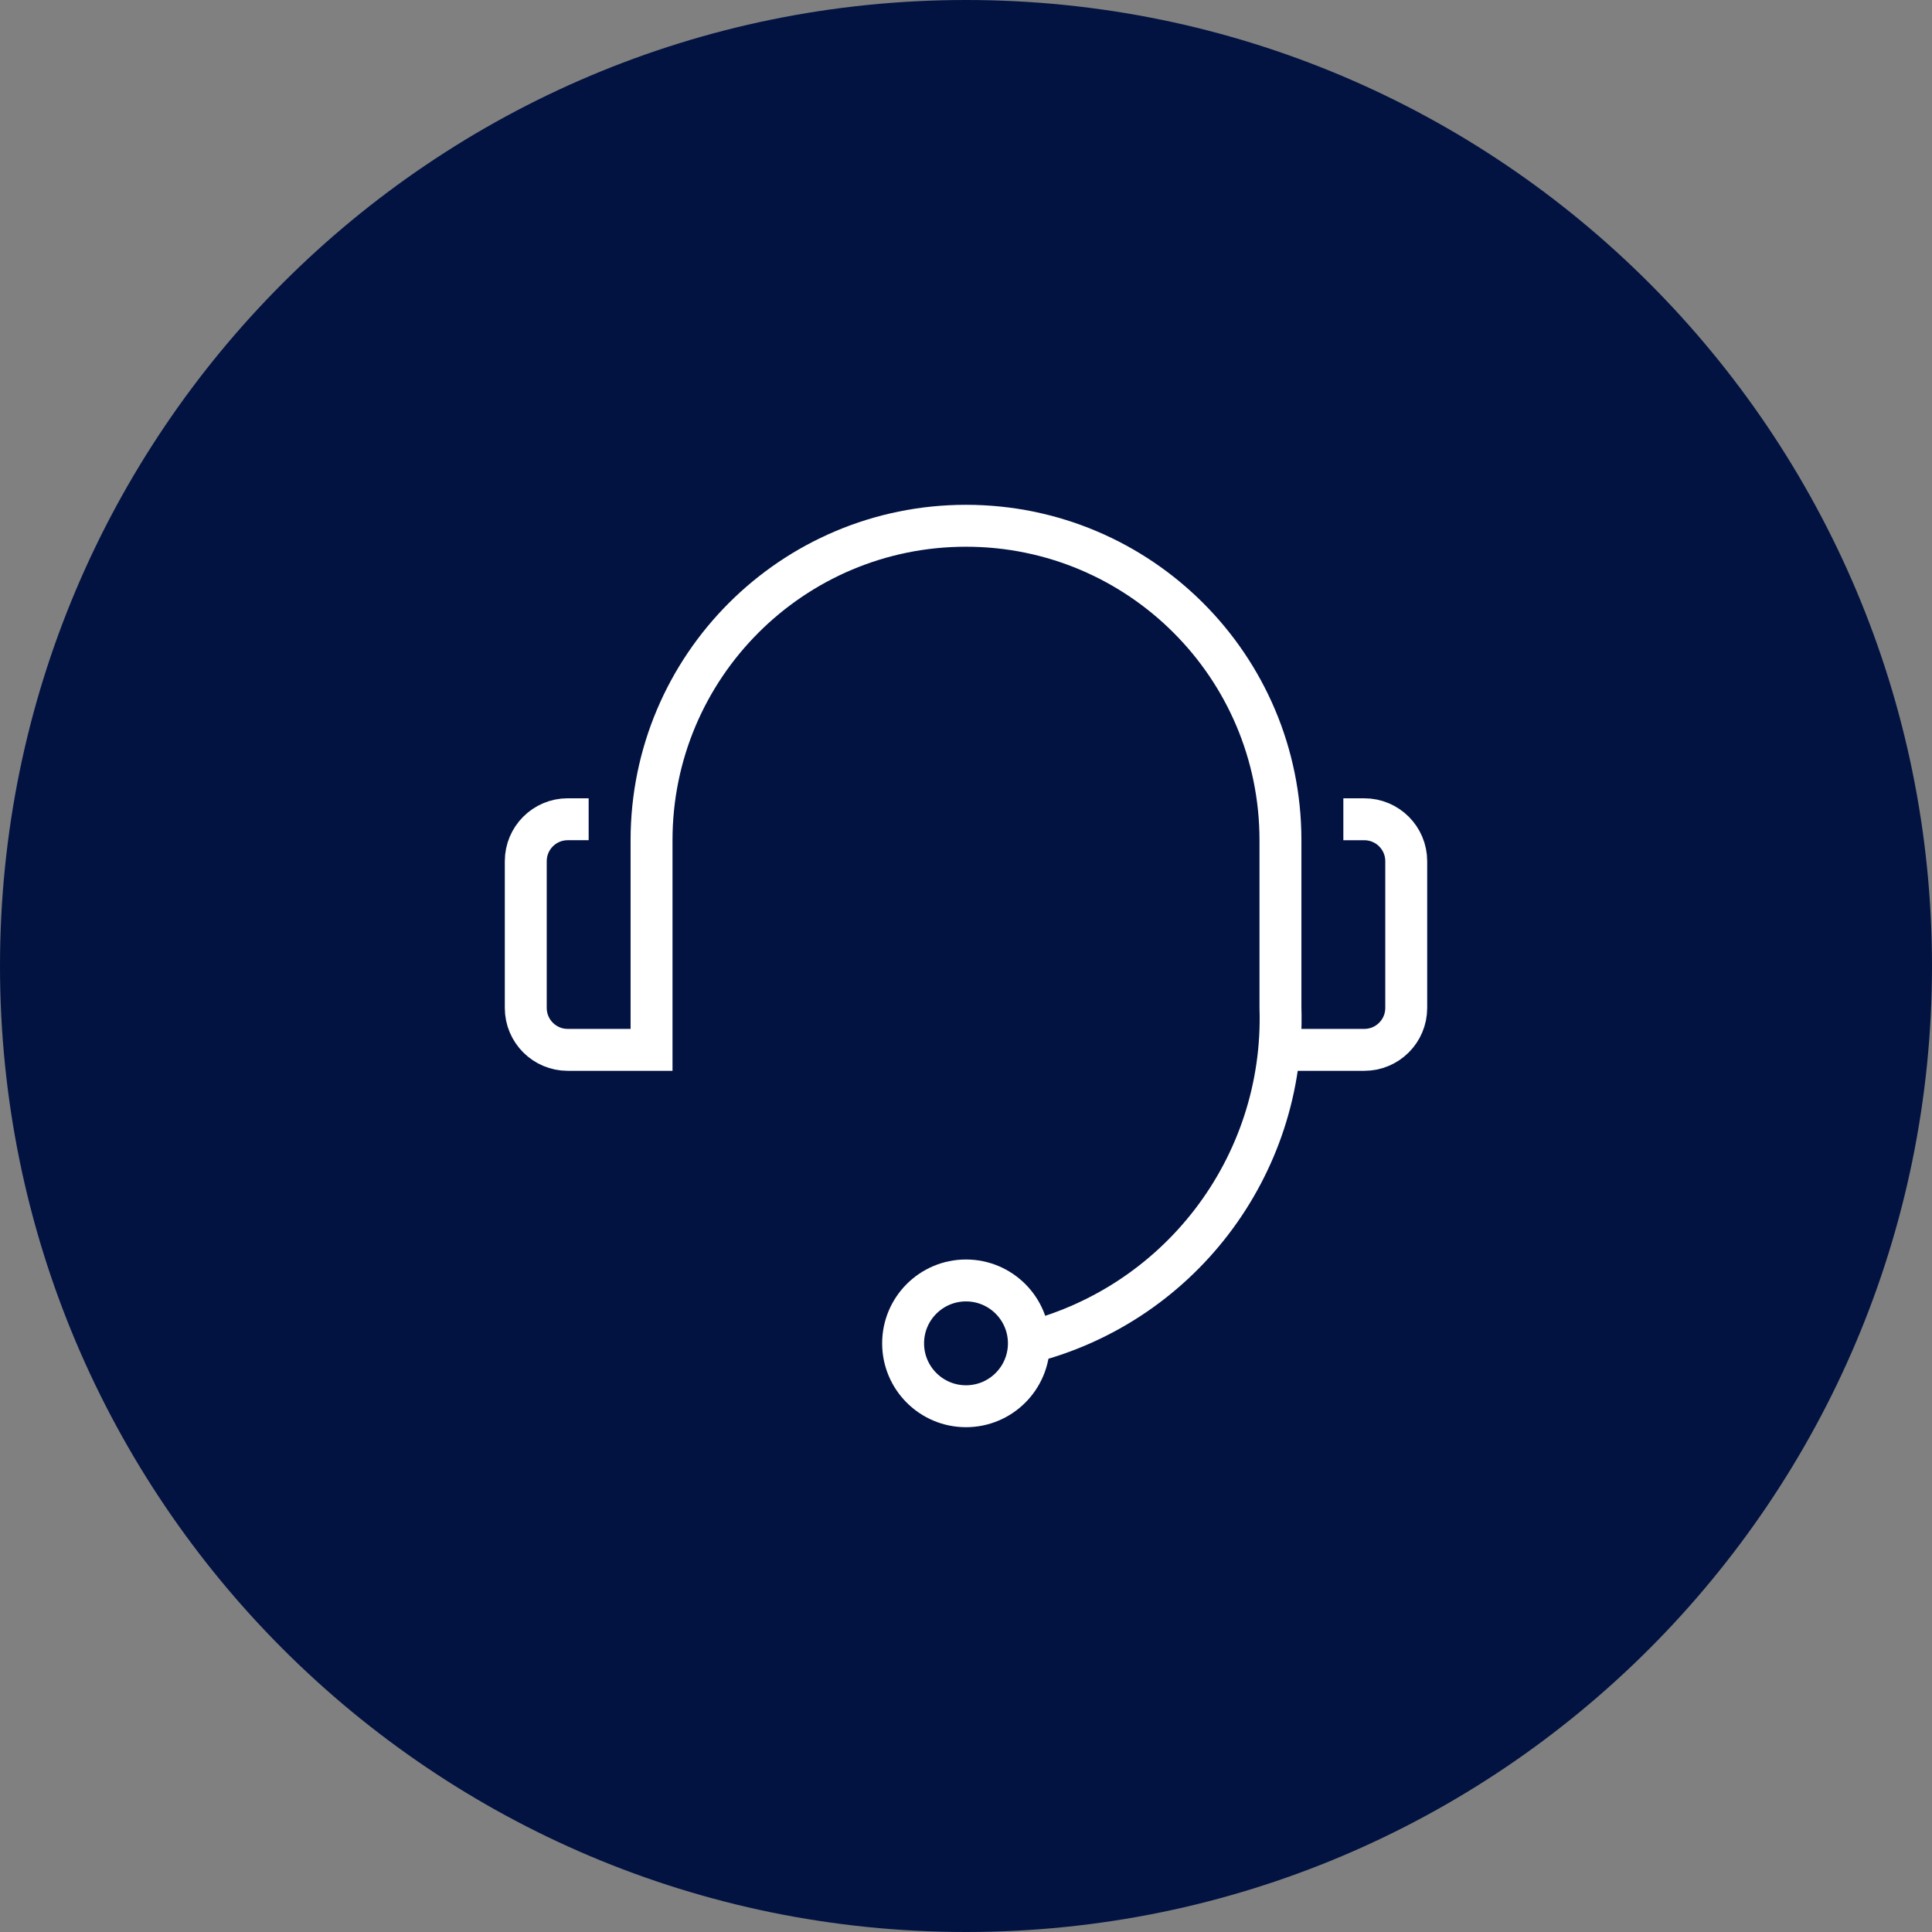
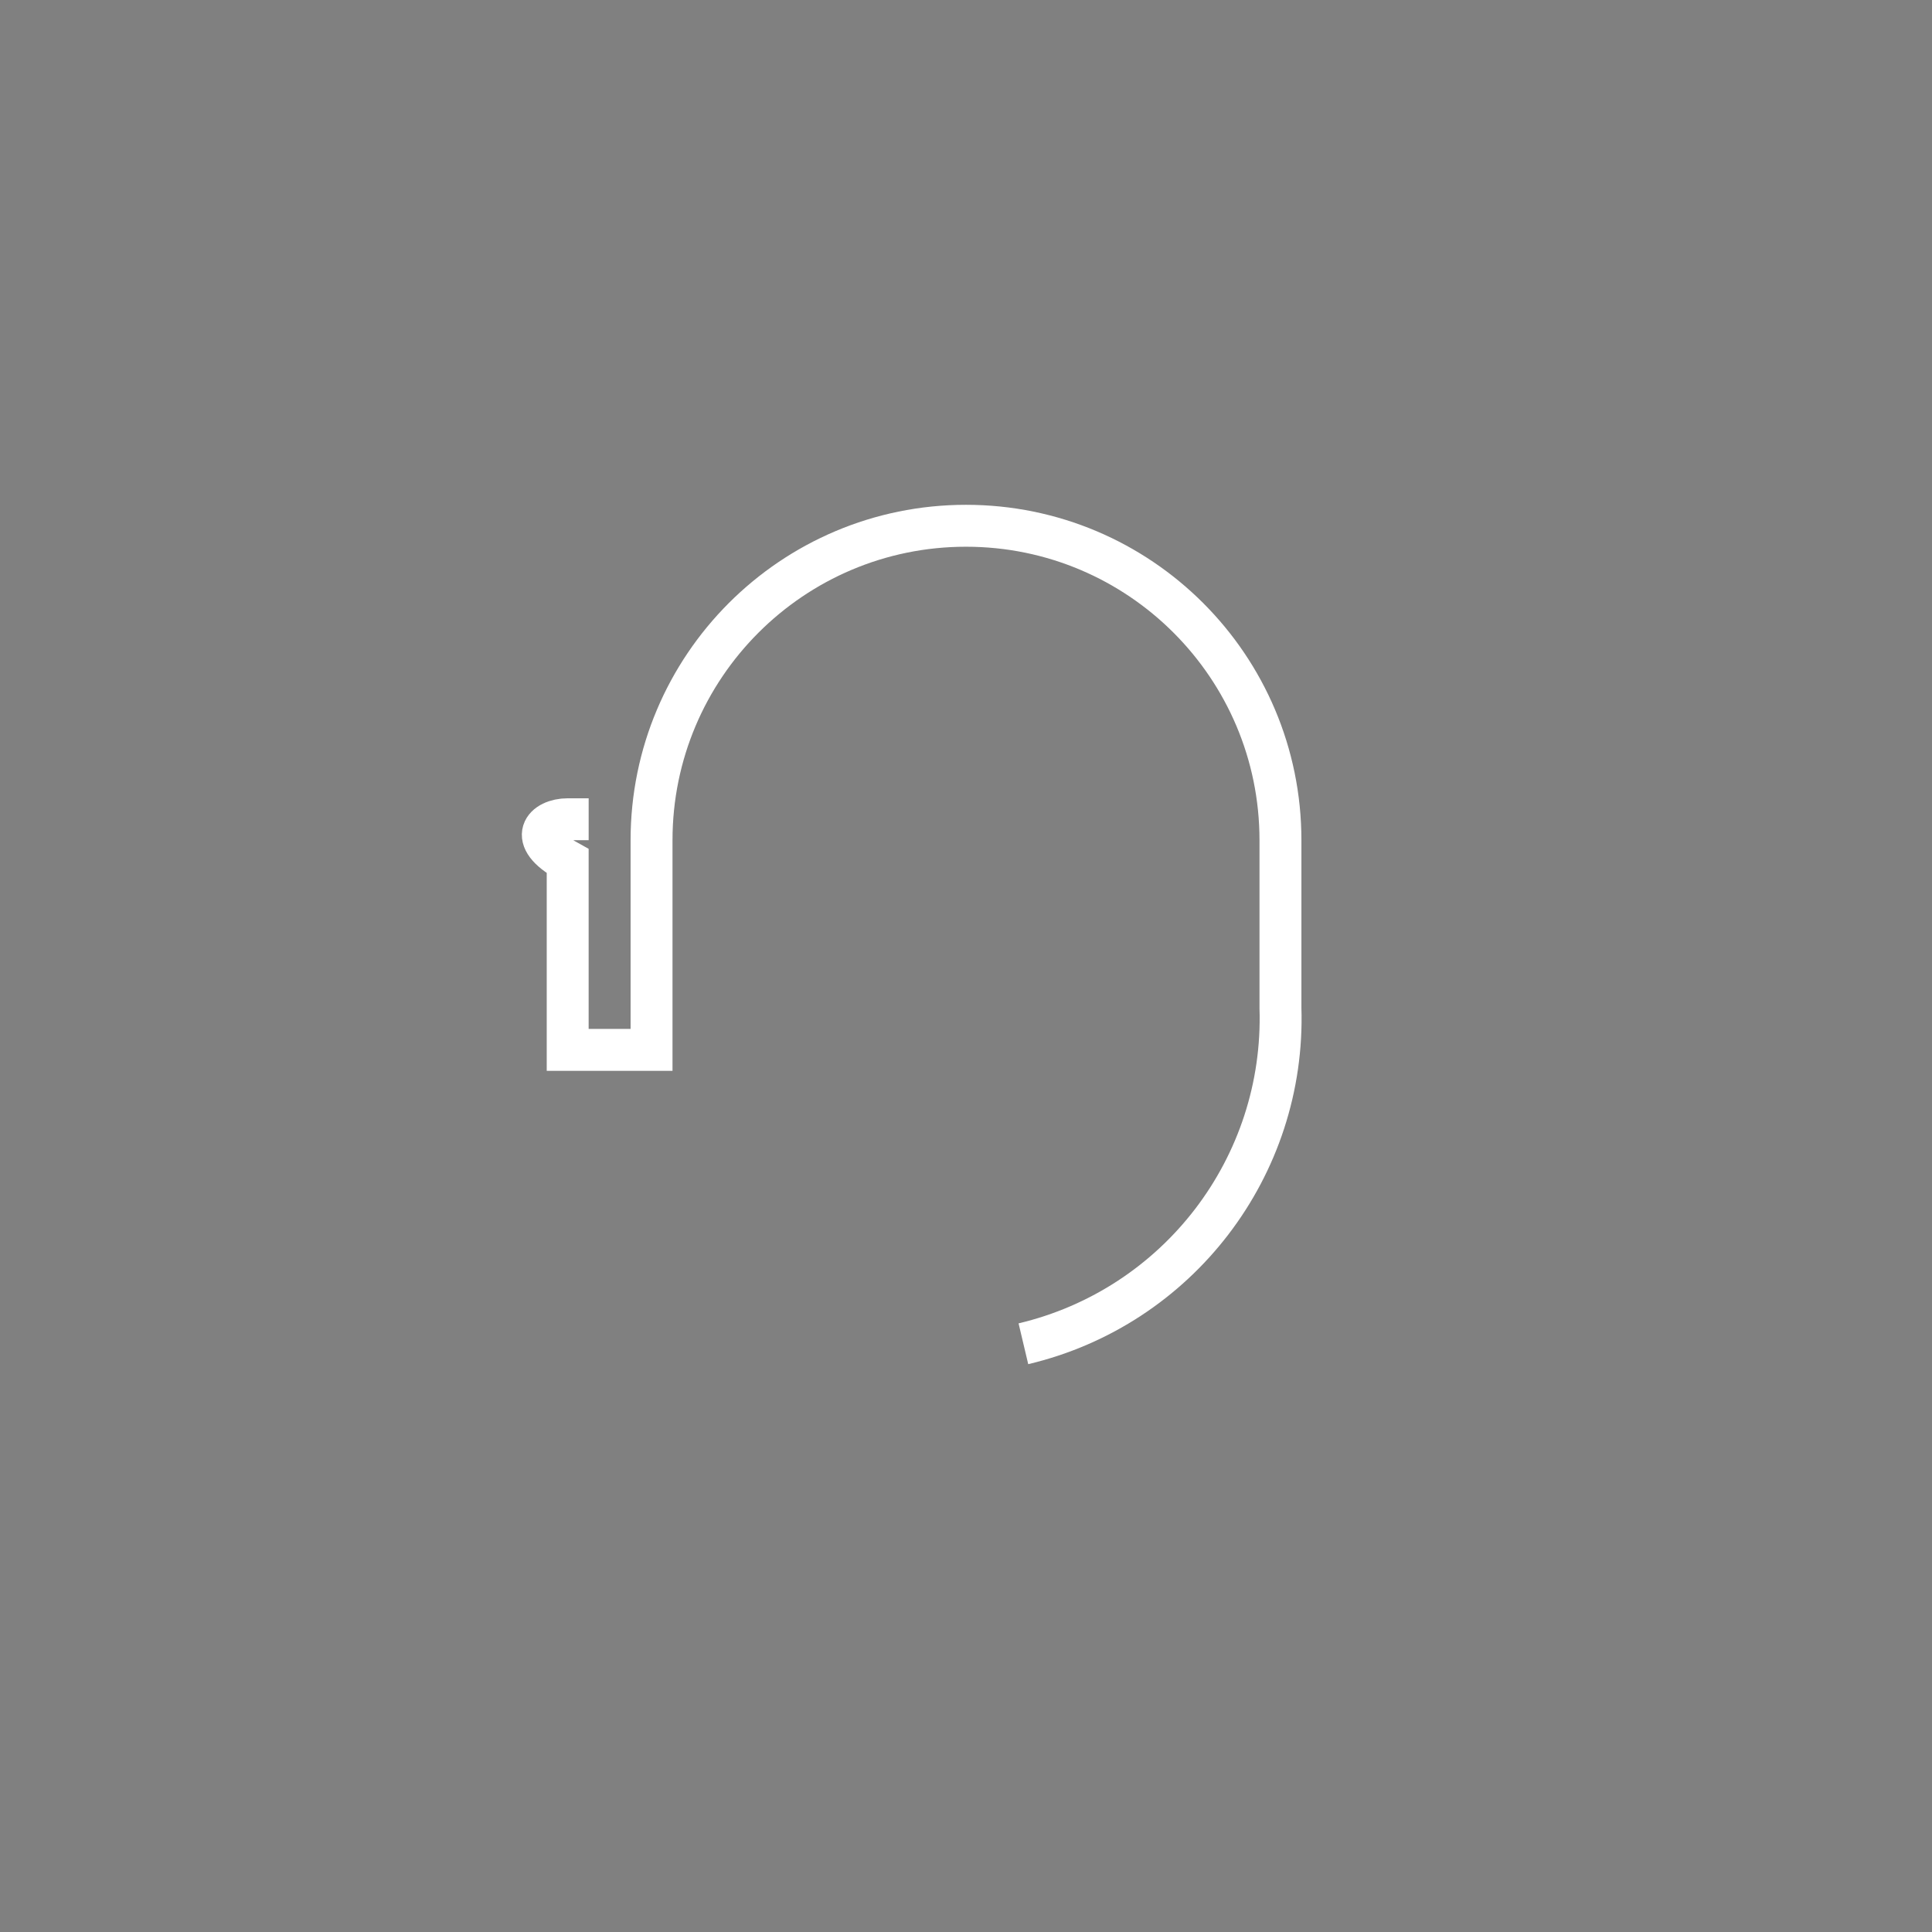
<svg xmlns="http://www.w3.org/2000/svg" width="96" height="96" viewBox="0 0 96 96" fill="none">
  <rect x="0" y="0" width="96" height="96" fill="#808080" stroke="none" />
-   <path d="M48 96C74.51 96 96 74.51 96 48C96 21.49 74.51 0 48 0C21.49 0 0 21.49 0 48C0 74.51 21.49 96 48 96Z" fill="#021342" />
-   <circle cx="48" cy="66.75" r="3.125" stroke="white" stroke-width="2.083" />
-   <path d="M63.625 52.167H67.792C68.942 52.167 69.875 51.235 69.875 50.084V42.792C69.875 41.642 68.942 40.709 67.792 40.709H66.75" stroke="white" stroke-width="2.083" />
-   <path d="M50.852 66.771C58.535 64.951 63.875 57.975 63.625 50.083V41.75C63.625 33.121 56.629 26.125 48 26.125C39.371 26.125 32.375 33.121 32.375 41.75V52.167H28.208C27.058 52.167 26.125 51.234 26.125 50.083V42.792C26.125 41.641 27.058 40.708 28.208 40.708H29.25" stroke="white" stroke-width="2.083" />
+   <path d="M50.852 66.771C58.535 64.951 63.875 57.975 63.625 50.083V41.75C63.625 33.121 56.629 26.125 48 26.125C39.371 26.125 32.375 33.121 32.375 41.75V52.167H28.208V42.792C26.125 41.641 27.058 40.708 28.208 40.708H29.25" stroke="white" stroke-width="2.083" />
</svg>